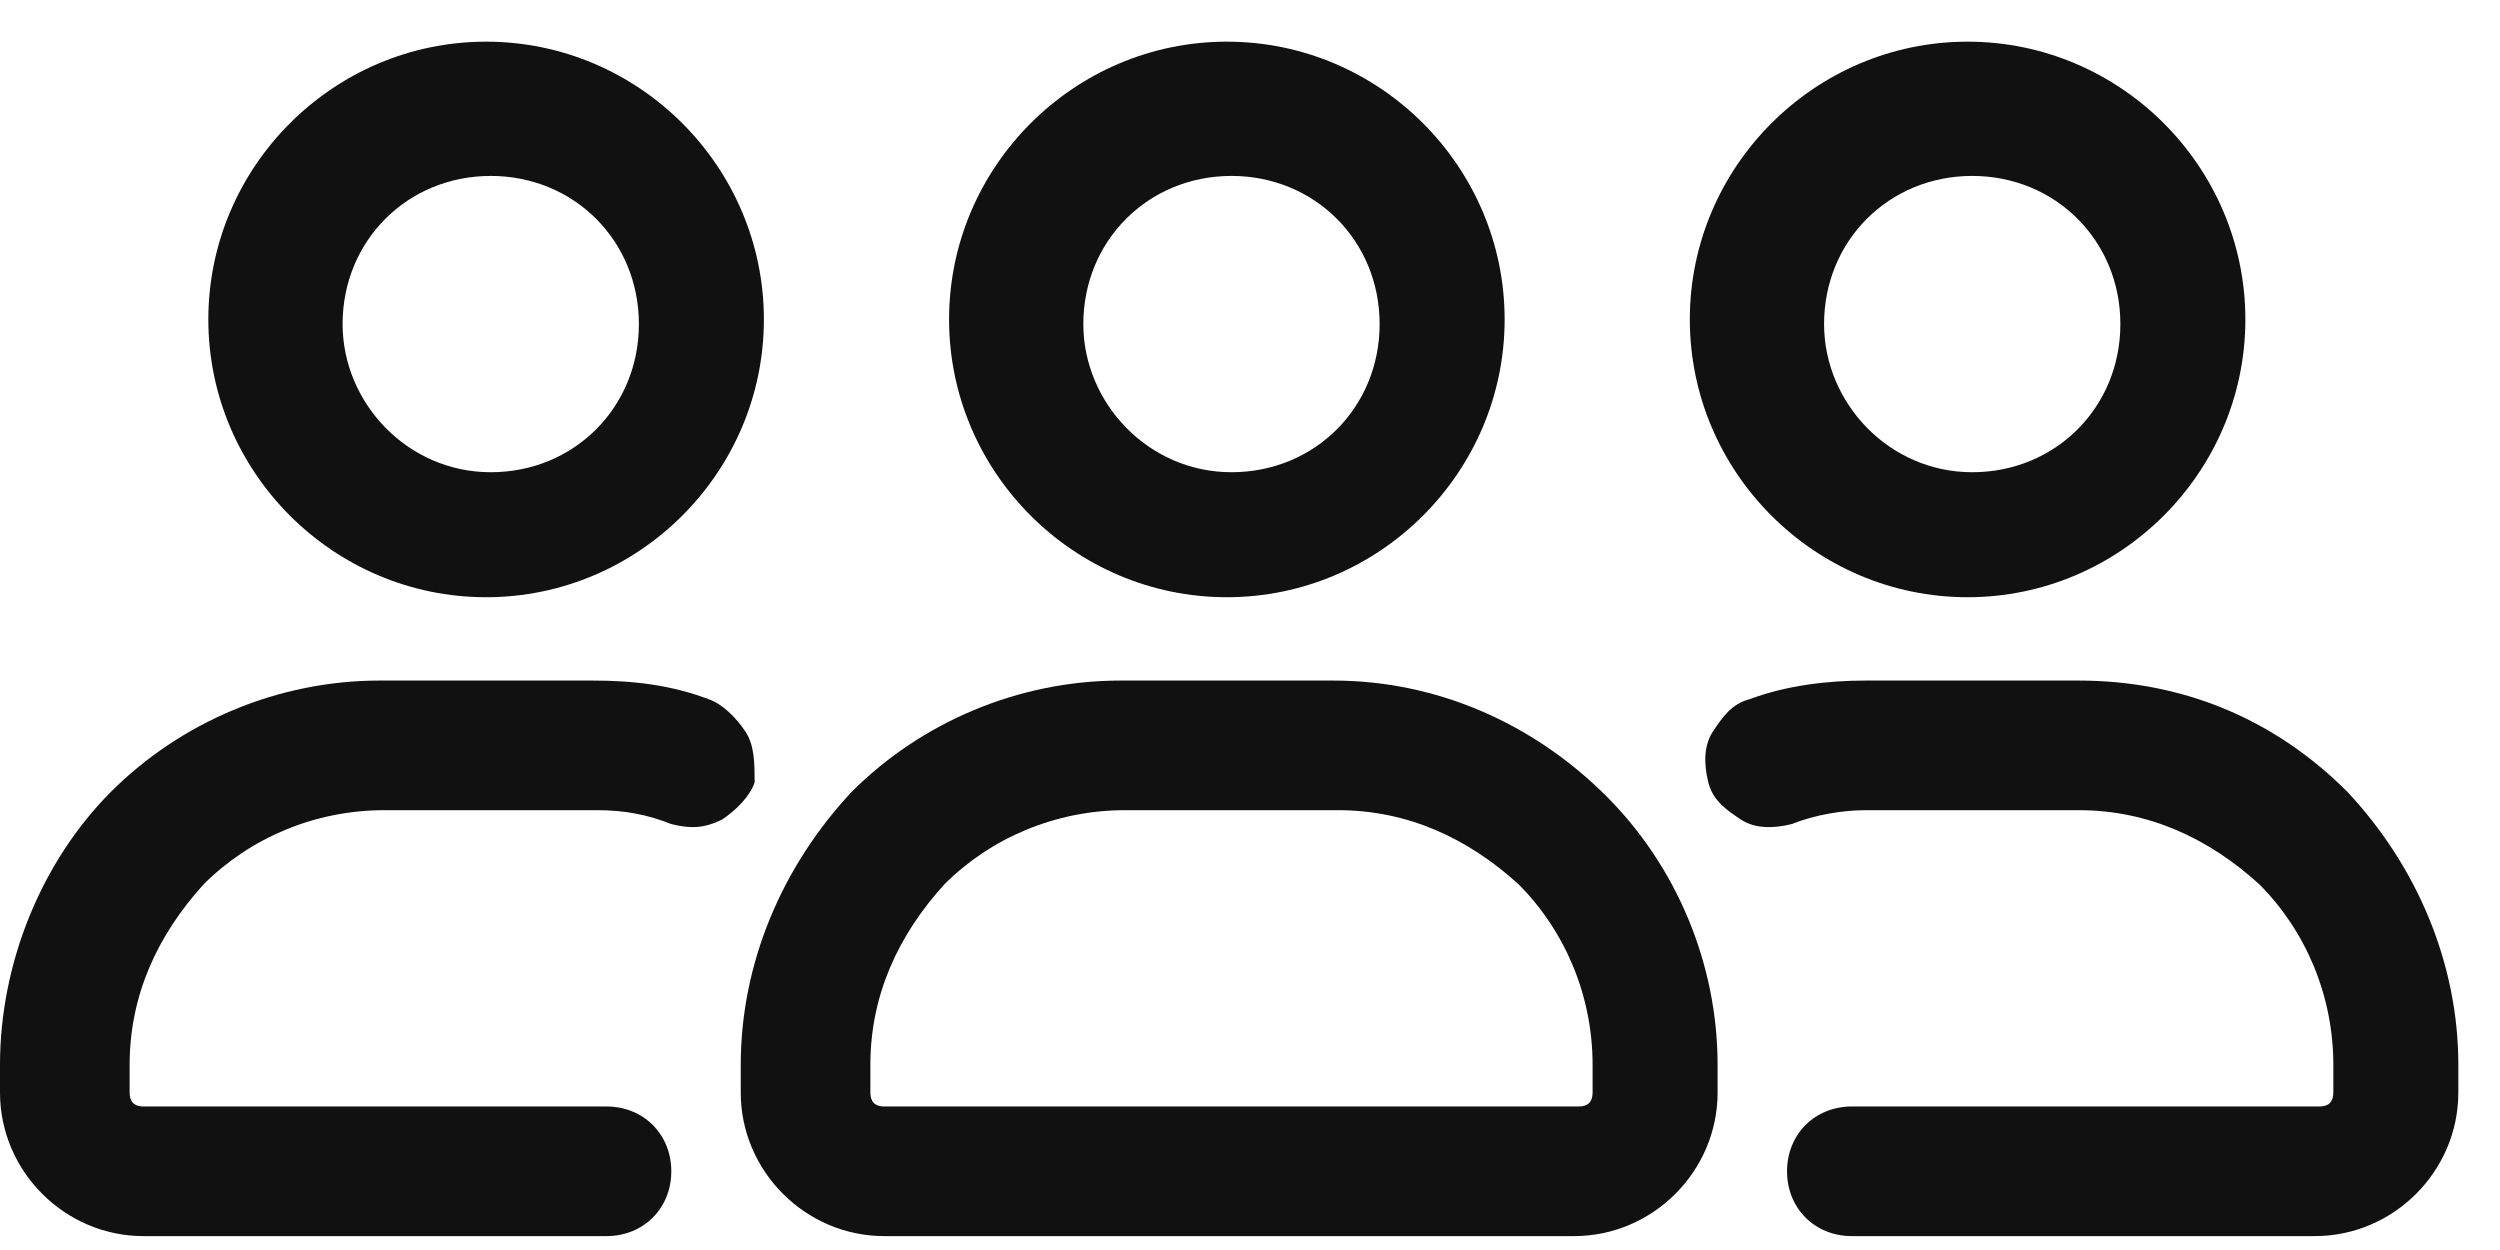
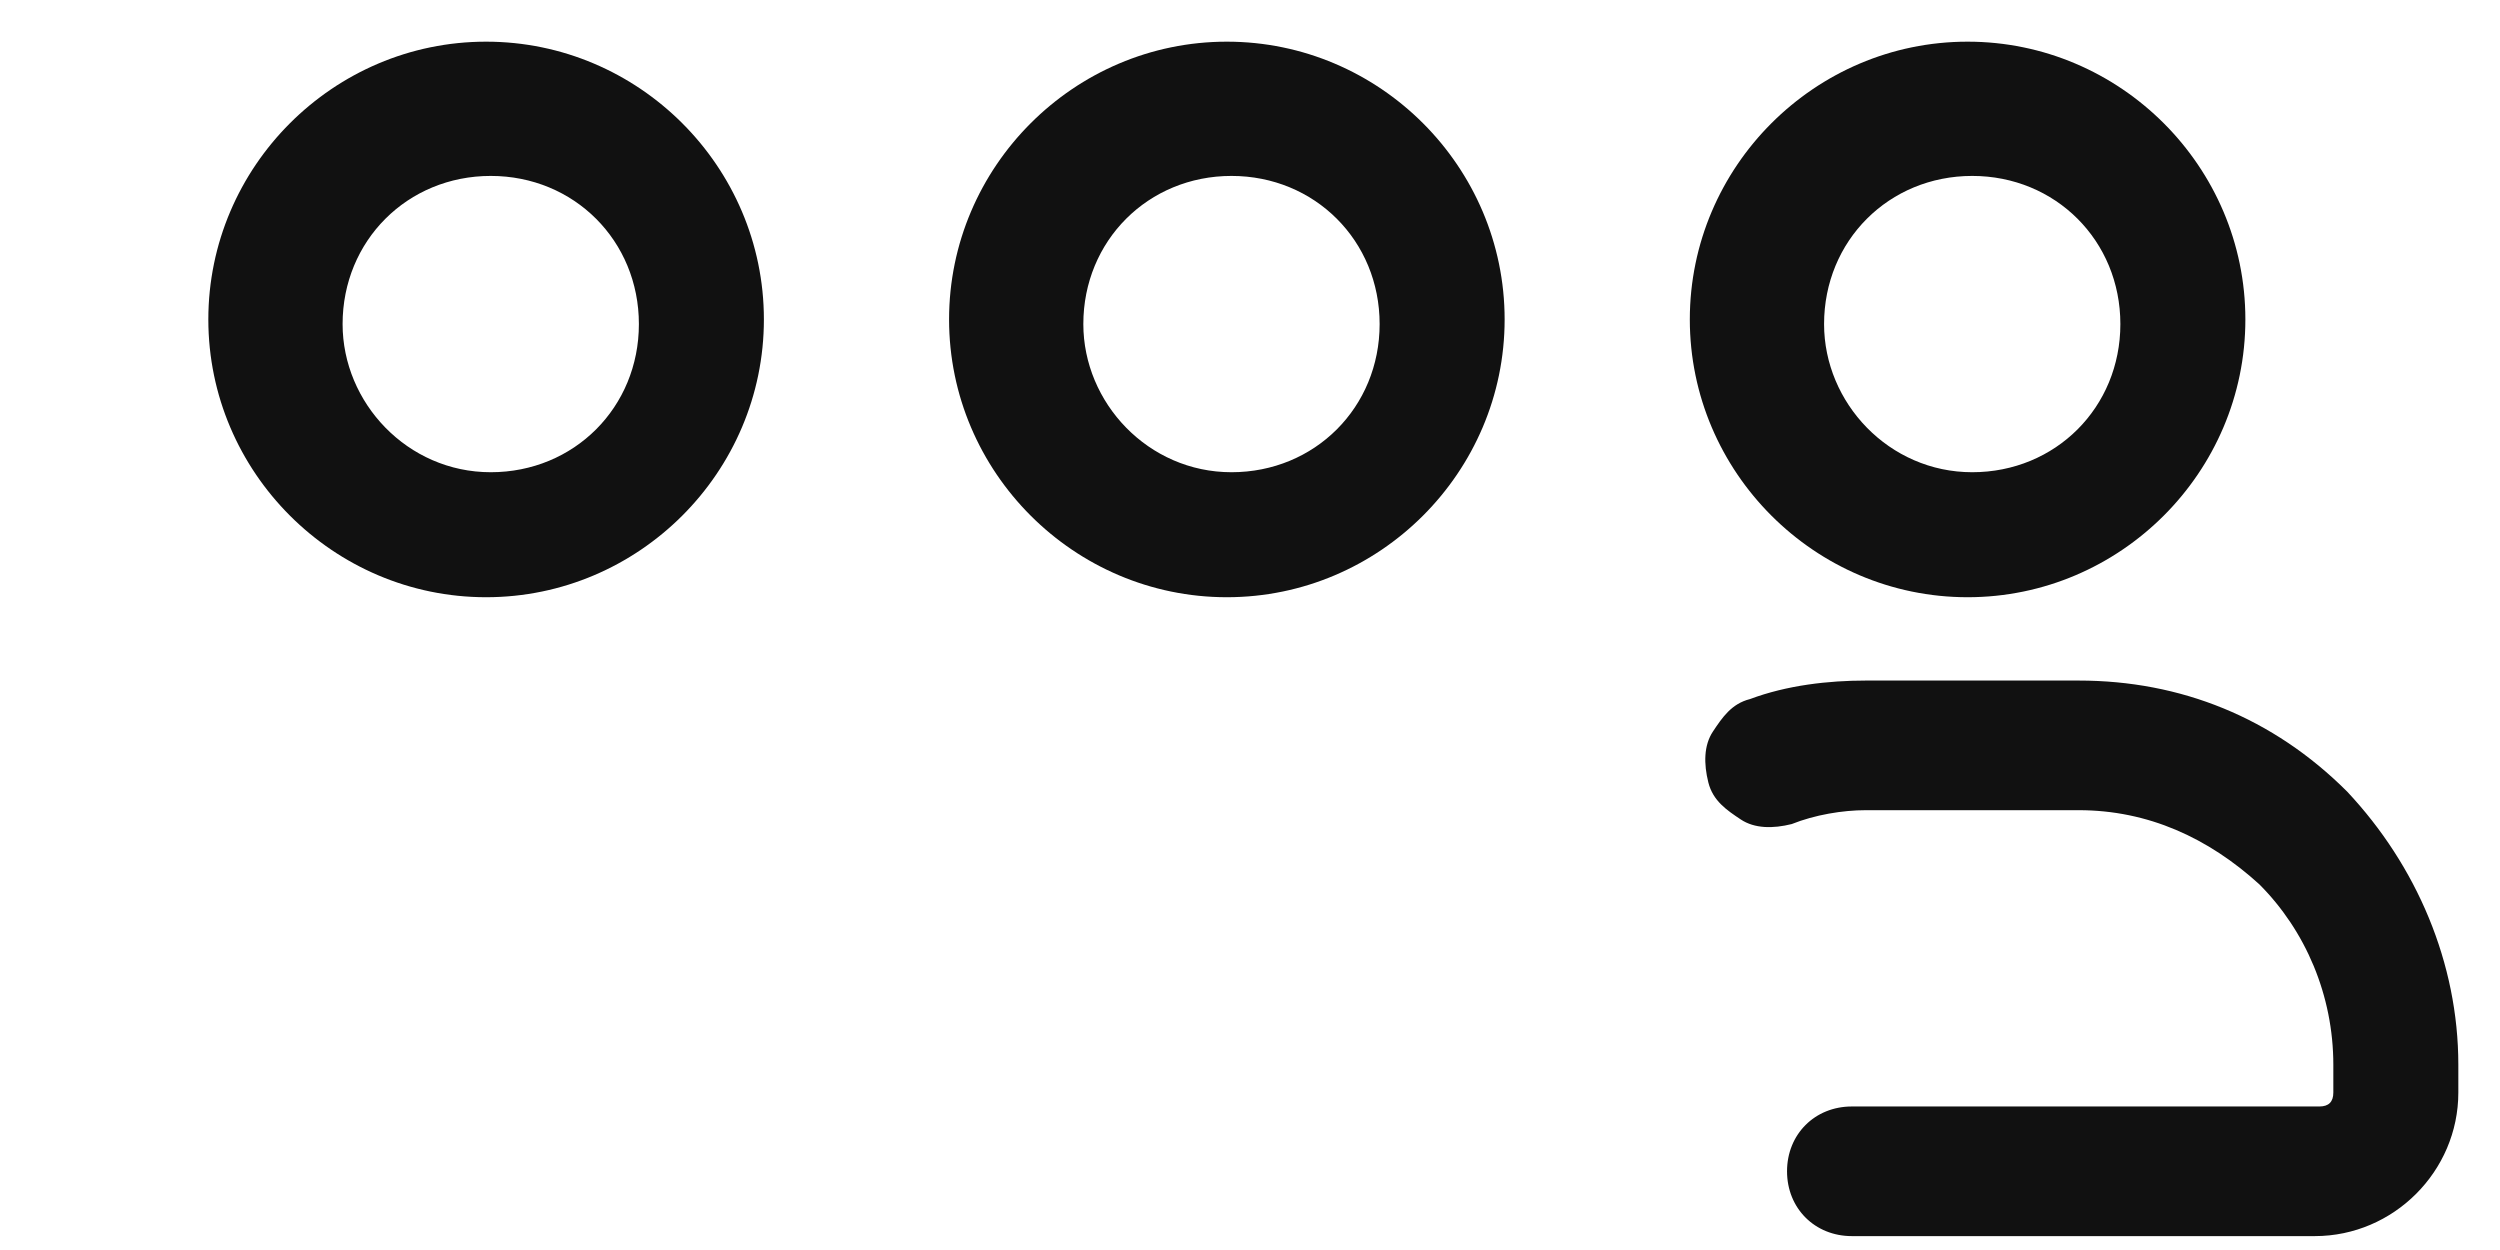
<svg xmlns="http://www.w3.org/2000/svg" width="54" height="27" viewBox="0 0 54 27" fill="none">
-   <path d="M28.8 14.7H24.2C22 14.7 19.9 15.6 18.4 17.1C16.9 18.7 16 20.8 16 23V23.6C16 25.3 17.4 26.7 19.1 26.7H34C35.7 26.7 37.1 25.3 37.1 23.6V23C37.1 20.8 36.2 18.7 34.7 17.2C33.1 15.6 31 14.7 28.8 14.7ZM24.3 17.5H28.9C30.4 17.5 31.7 18.1 32.8 19.1C33.8 20.1 34.4 21.5 34.4 23V23.6C34.4 23.8 34.3 23.9 34.1 23.9H19.1C18.9 23.9 18.8 23.8 18.8 23.6V23C18.8 21.5 19.4 20.2 20.4 19.1C21.4 18.1 22.8 17.5 24.3 17.5Z" fill="#111111" />
  <path d="M50.7 17.1C49.1 15.5 47.1 14.7 44.9 14.7H40.3C39.5 14.7 38.6 14.8 37.8 15.1C37.4 15.2 37.2 15.5 37 15.8C36.8 16.1 36.8 16.5 36.9 16.9C37 17.3 37.3 17.5 37.6 17.7C37.9 17.9 38.3 17.9 38.7 17.8C39.2 17.6 39.8 17.5 40.3 17.5H44.9C46.4 17.5 47.7 18.1 48.8 19.1C49.8 20.1 50.4 21.5 50.4 23V23.6C50.4 23.8 50.3 23.9 50.1 23.9H40C39.2 23.9 38.6 24.5 38.6 25.3C38.6 26.1 39.2 26.7 40 26.7H50C51.7 26.7 53.1 25.3 53.1 23.6V23C53.1 20.8 52.2 18.7 50.7 17.1Z" fill="#111111" />
-   <path d="M16.1 15.8C15.9 15.5 15.6 15.2 15.3 15.1C14.5 14.8 13.7 14.7 12.8 14.7H8.2C6 14.7 3.9 15.6 2.4 17.1C0.9 18.6 0 20.8 0 23V23.6C0 25.3 1.4 26.7 3.1 26.7H13.1C13.9 26.7 14.5 26.1 14.5 25.3C14.5 24.5 13.9 23.9 13.1 23.9H3.1C2.9 23.9 2.8 23.8 2.8 23.6V23C2.8 21.5 3.4 20.2 4.4 19.1C5.4 18.1 6.8 17.5 8.3 17.5H12.9C13.5 17.5 14 17.6 14.5 17.8C14.9 17.9 15.2 17.9 15.6 17.7C15.9 17.5 16.2 17.2 16.3 16.9C16.3 16.5 16.3 16.1 16.1 15.8Z" fill="#111111" />
  <path d="M10.5 12.9C13.8 12.9 16.5 10.2 16.5 6.9C16.5 3.6 13.8 0.9 10.5 0.9C7.2 0.9 4.5 3.6 4.5 6.9C4.5 10.2 7.2 12.9 10.5 12.9ZM7.4 7C7.4 5.2 8.8 3.8 10.6 3.8C12.4 3.8 13.8 5.2 13.8 7C13.8 8.8 12.4 10.2 10.6 10.2C8.8 10.2 7.4 8.7 7.4 7Z" fill="#111111" />
  <path d="M42.5 12.9C45.8 12.9 48.5 10.2 48.5 6.9C48.5 3.6 45.8 0.9 42.5 0.9C39.2 0.9 36.5 3.6 36.5 6.9C36.5 10.2 39.2 12.9 42.5 12.9ZM39.4 7C39.4 5.2 40.8 3.8 42.6 3.8C44.4 3.8 45.8 5.2 45.8 7C45.8 8.8 44.4 10.2 42.6 10.2C40.8 10.2 39.4 8.7 39.4 7Z" fill="#111111" />
  <path d="M26.5 12.9C29.8 12.9 32.5 10.2 32.5 6.9C32.5 3.6 29.8 0.9 26.5 0.9C23.2 0.9 20.5 3.6 20.5 6.9C20.5 10.2 23.2 12.9 26.5 12.9ZM23.4 7C23.4 5.2 24.8 3.8 26.6 3.8C28.4 3.8 29.8 5.2 29.8 7C29.8 8.8 28.4 10.2 26.6 10.2C24.8 10.2 23.4 8.7 23.4 7Z" fill="#111111" />
</svg>